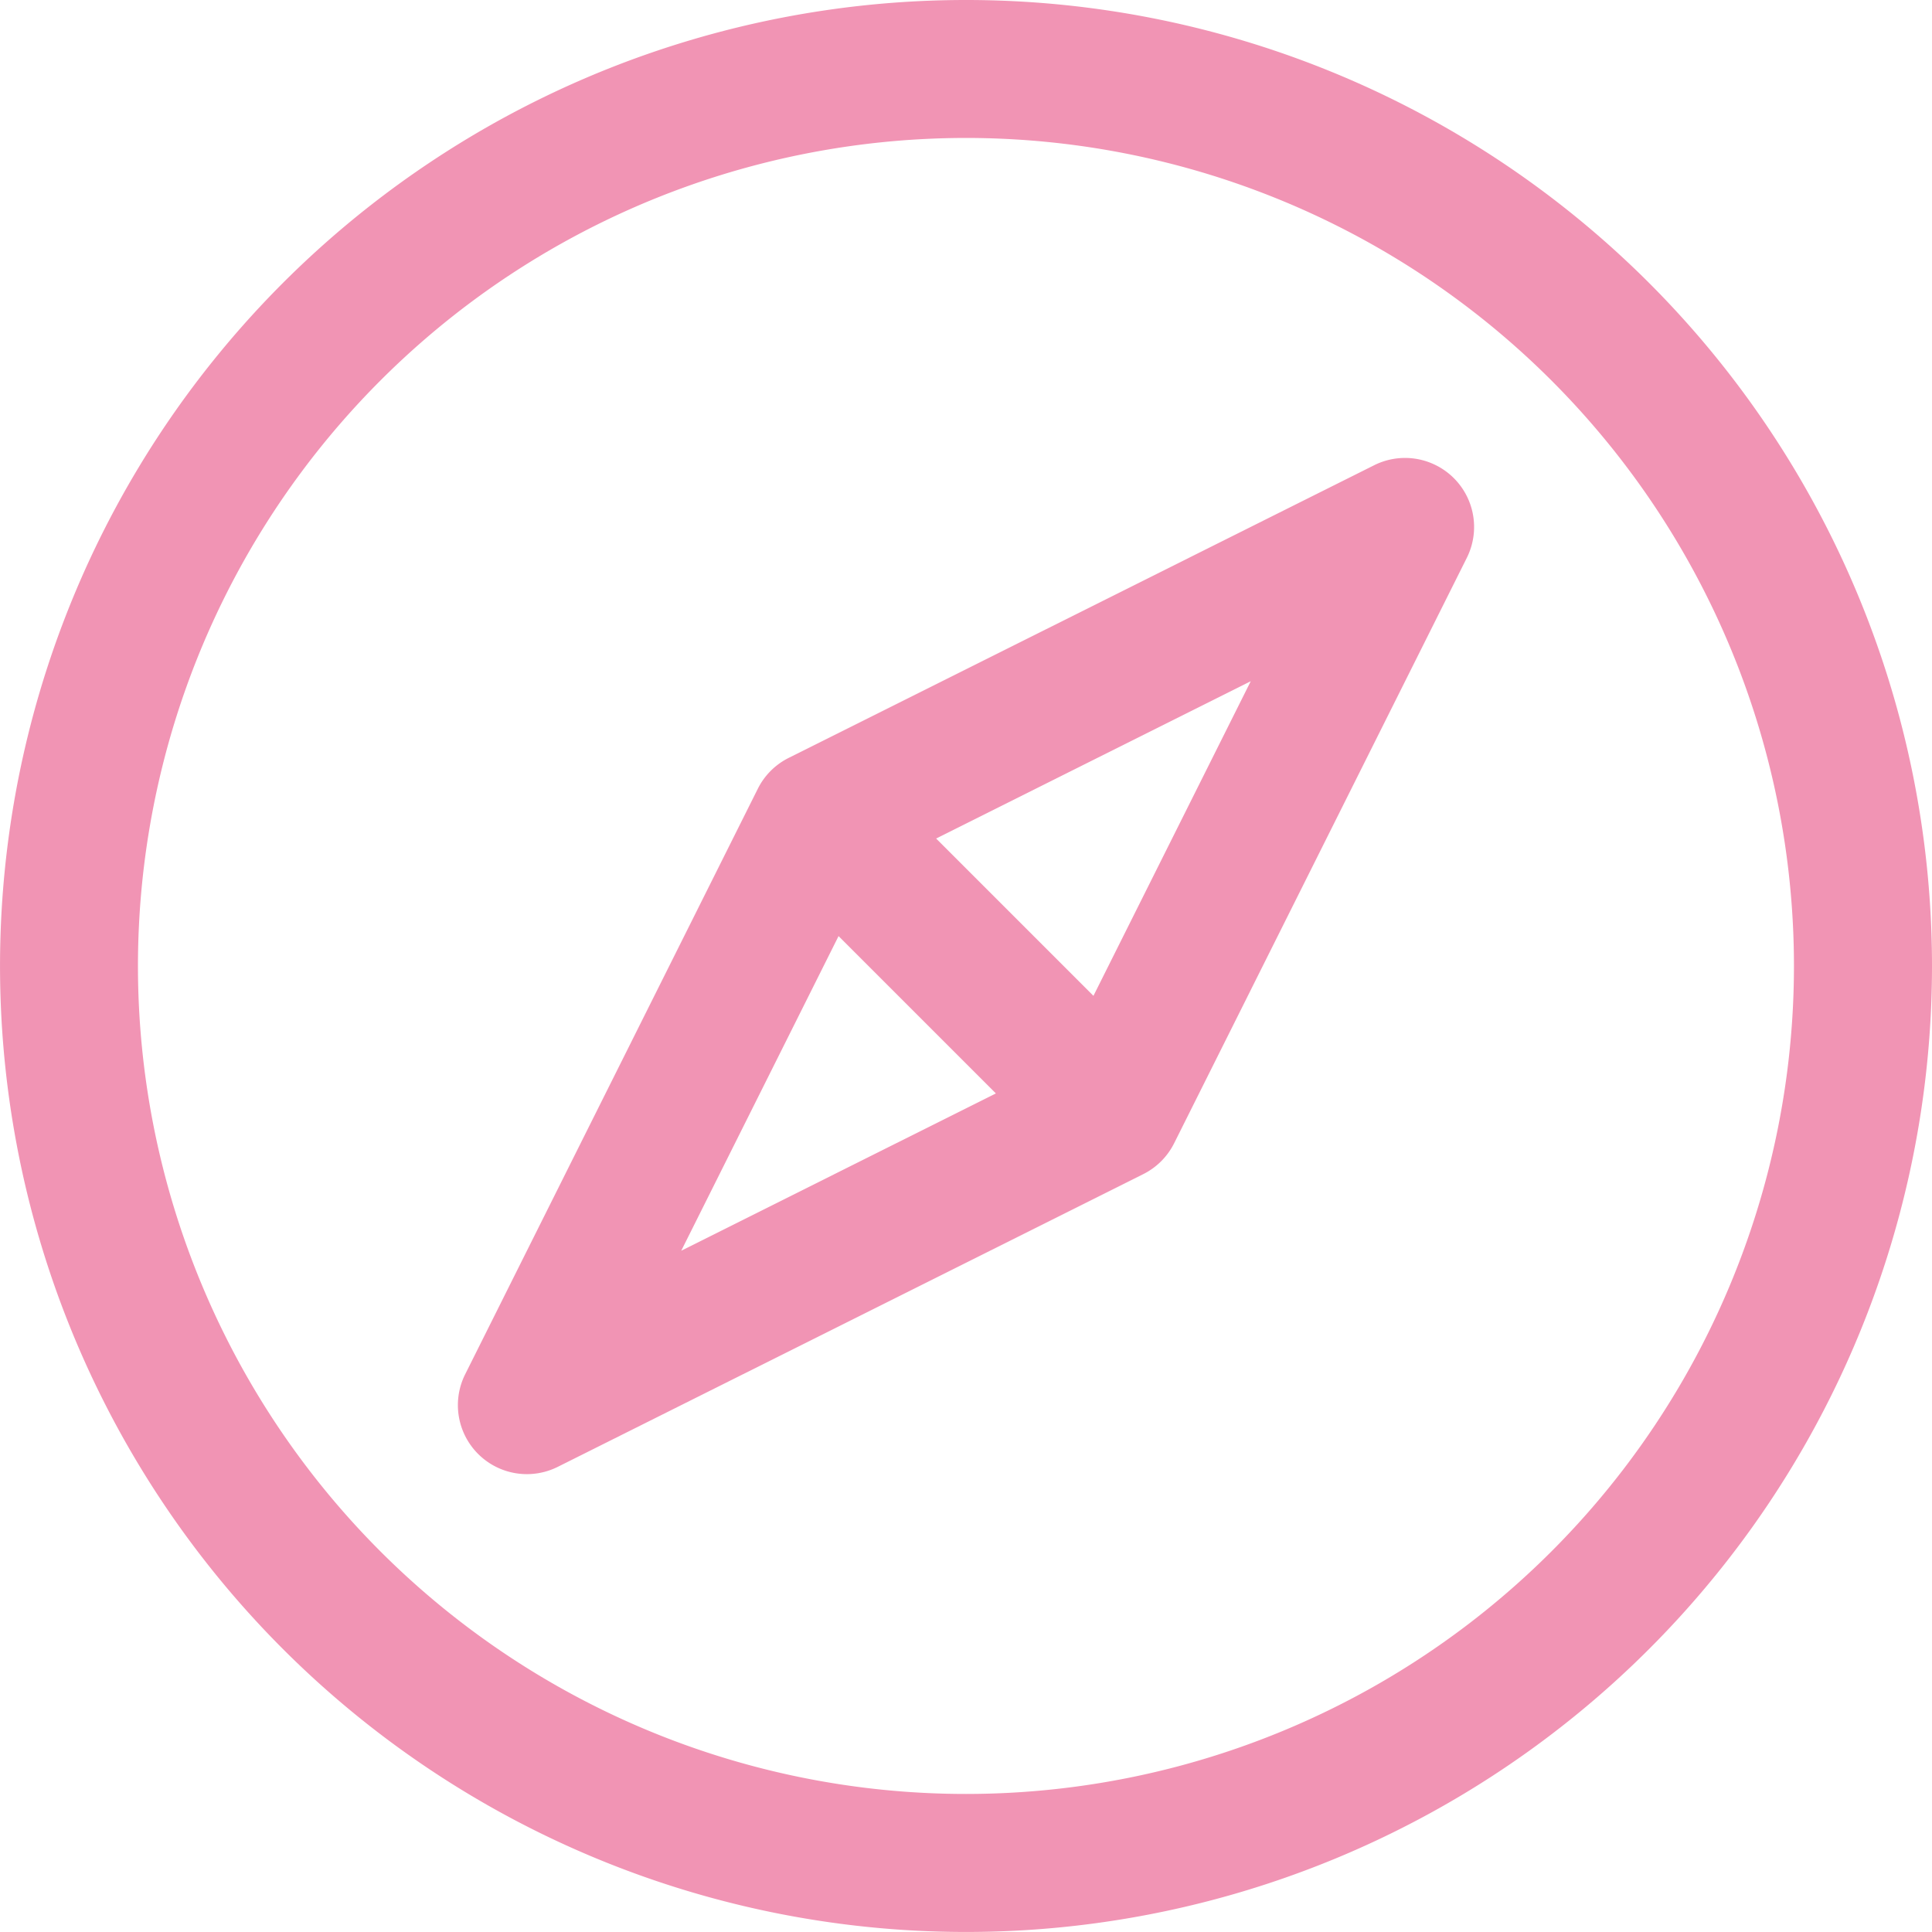
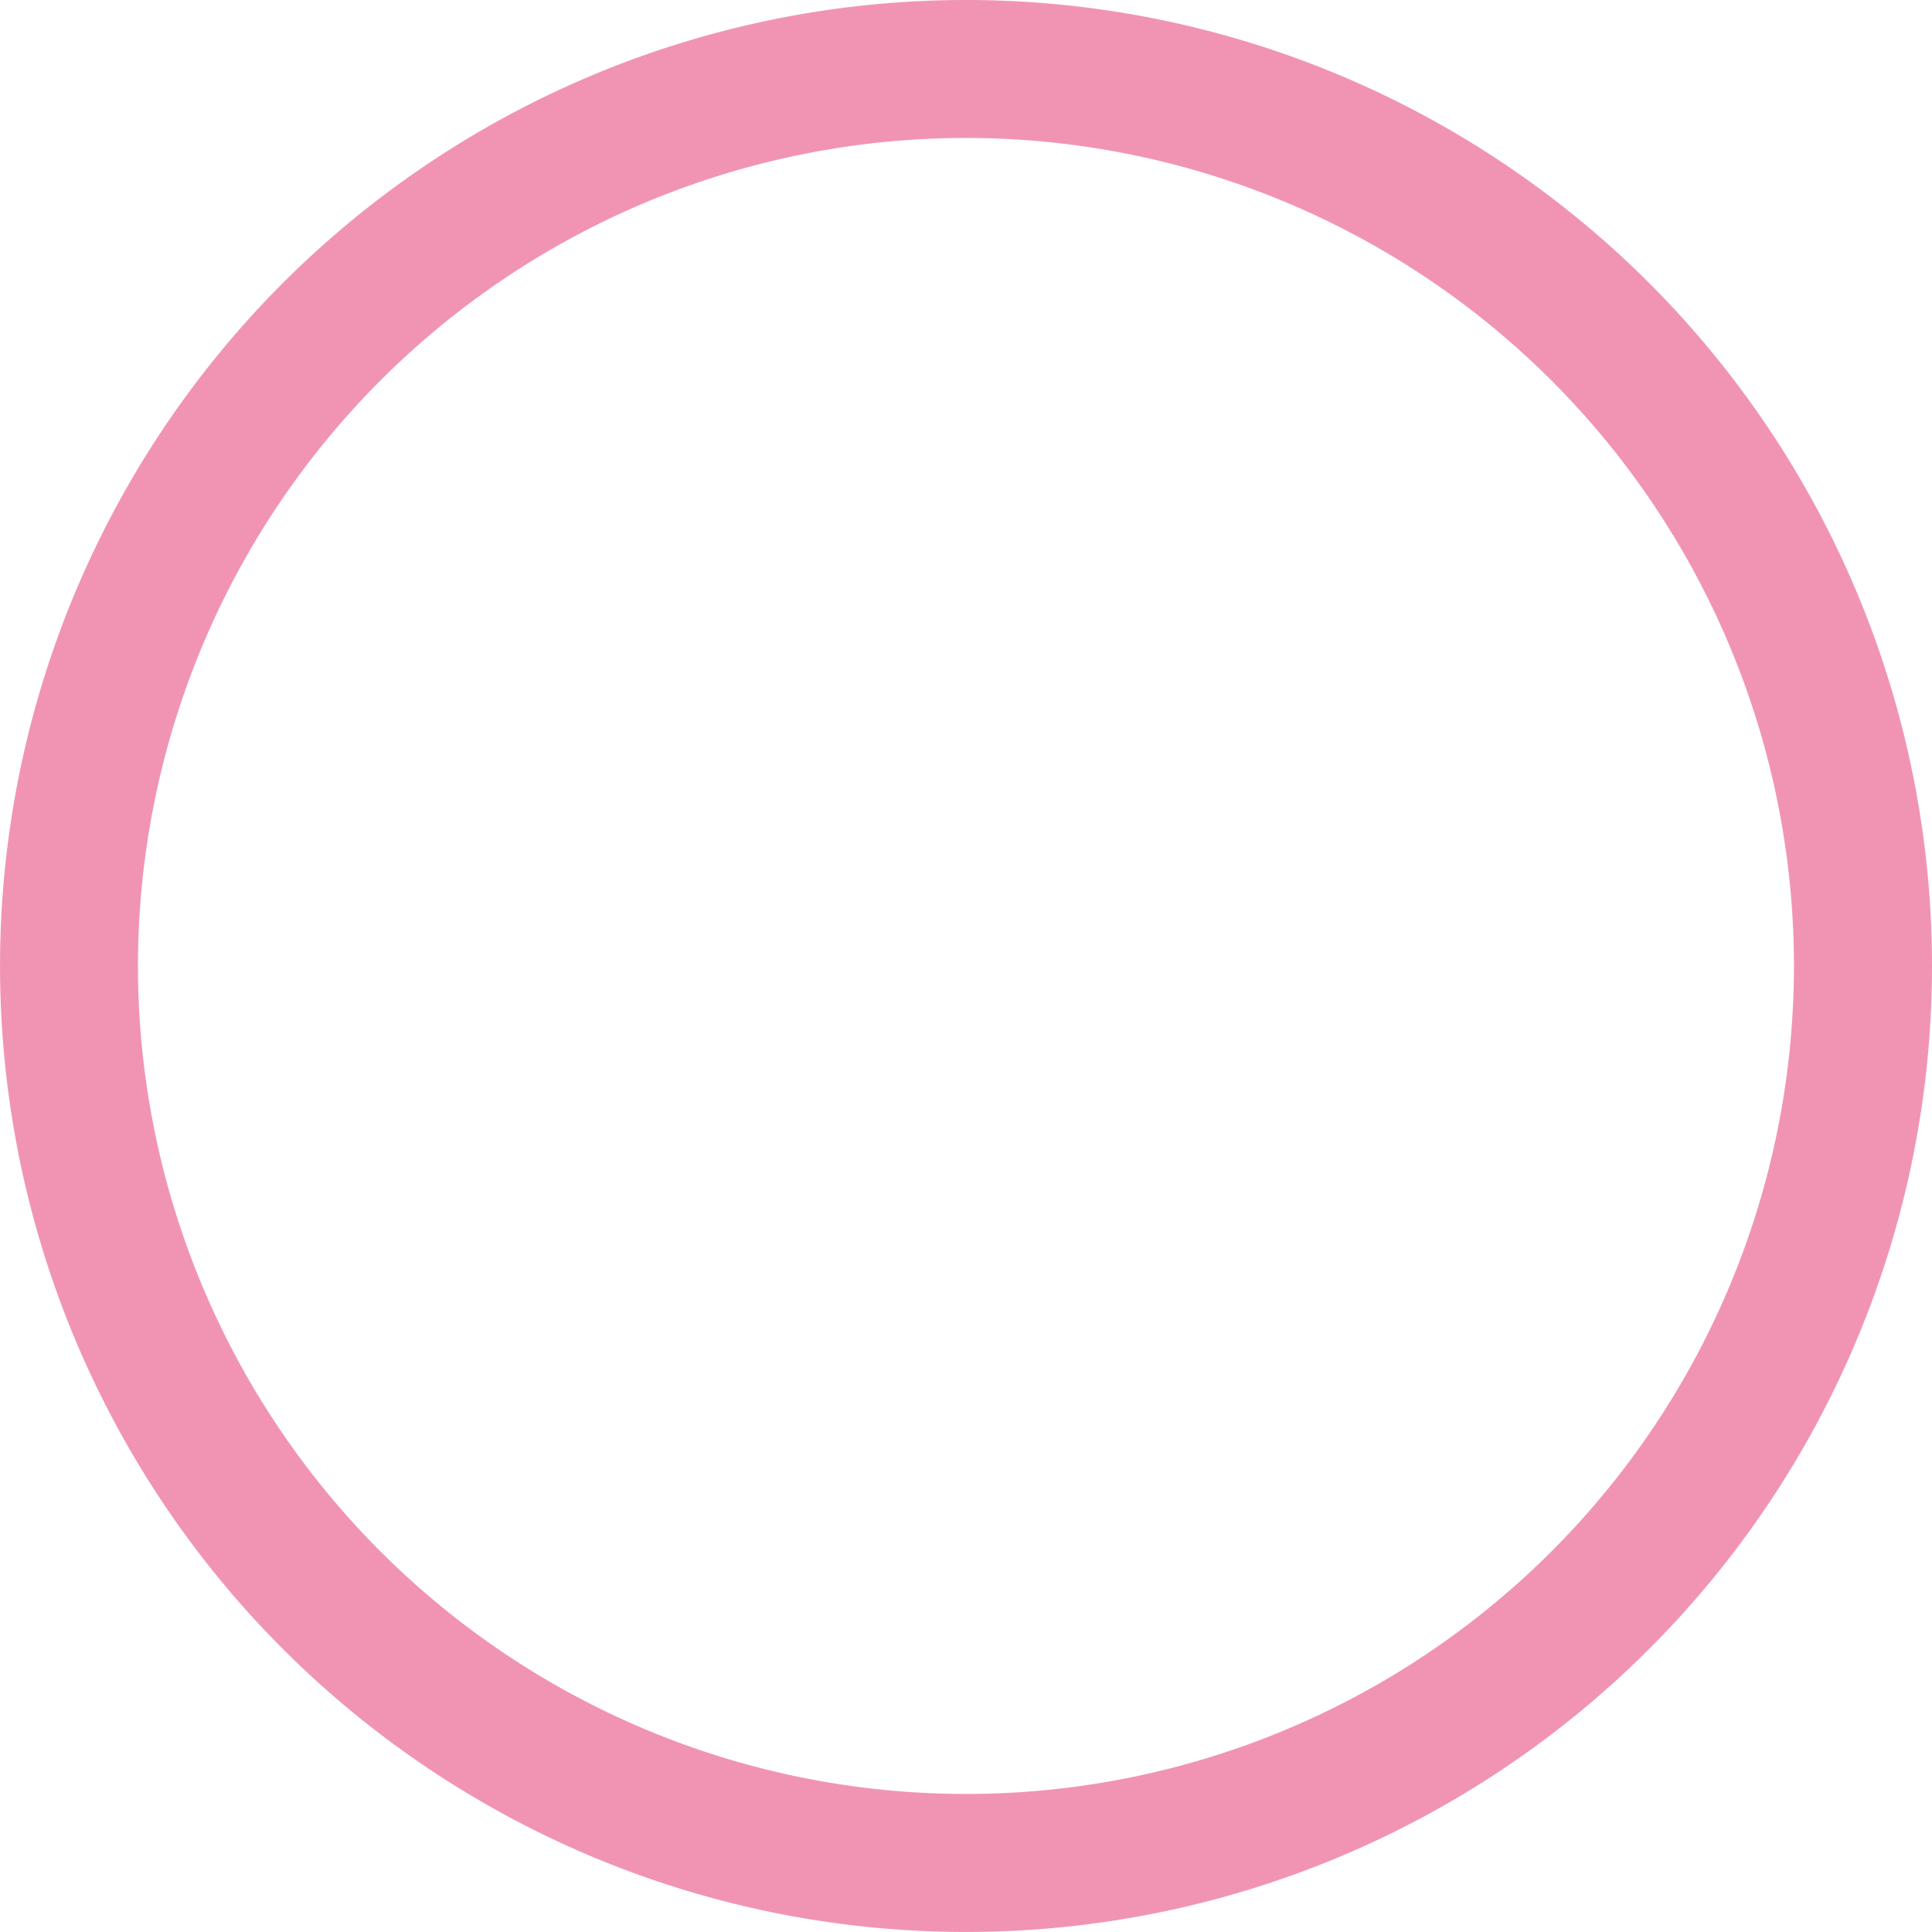
<svg xmlns="http://www.w3.org/2000/svg" id="compass" width="66.771" height="66.771" viewBox="0 0 66.771 66.771">
  <g id="Groupe_352" data-name="Groupe 352">
    <g id="Groupe_351" data-name="Groupe 351">
      <path id="Tracé_236" data-name="Tracé 236" d="M33.385,0A33.385,33.385,0,1,0,66.771,33.385,33.385,33.385,0,0,0,33.385,0Zm0,62A28.616,28.616,0,1,1,62,33.385,28.616,28.616,0,0,1,33.385,62Z" fill="#f194b4" />
    </g>
  </g>
  <g id="Groupe_354" data-name="Groupe 354" transform="translate(15.827 15.827)">
    <g id="Groupe_353" data-name="Groupe 353">
-       <path id="Tracé_237" data-name="Tracé 237" d="M147.064,113.522a2.384,2.384,0,0,0-2.127,0h0L124.7,123.638a2.385,2.385,0,0,0-1.068,1.068L113.519,144.94a2.385,2.385,0,0,0,3.2,3.2l20.234-10.116a2.385,2.385,0,0,0,1.068-1.068l10.116-20.234A2.385,2.385,0,0,0,147.064,113.522Zm-26.078,27.149,5.437-10.874,5.437,5.437Zm14.246-8.809-5.437-5.437,10.874-5.437Z" transform="translate(-113.269 -113.272)" fill="#f194b4" />
-     </g>
+       </g>
  </g>
</svg>